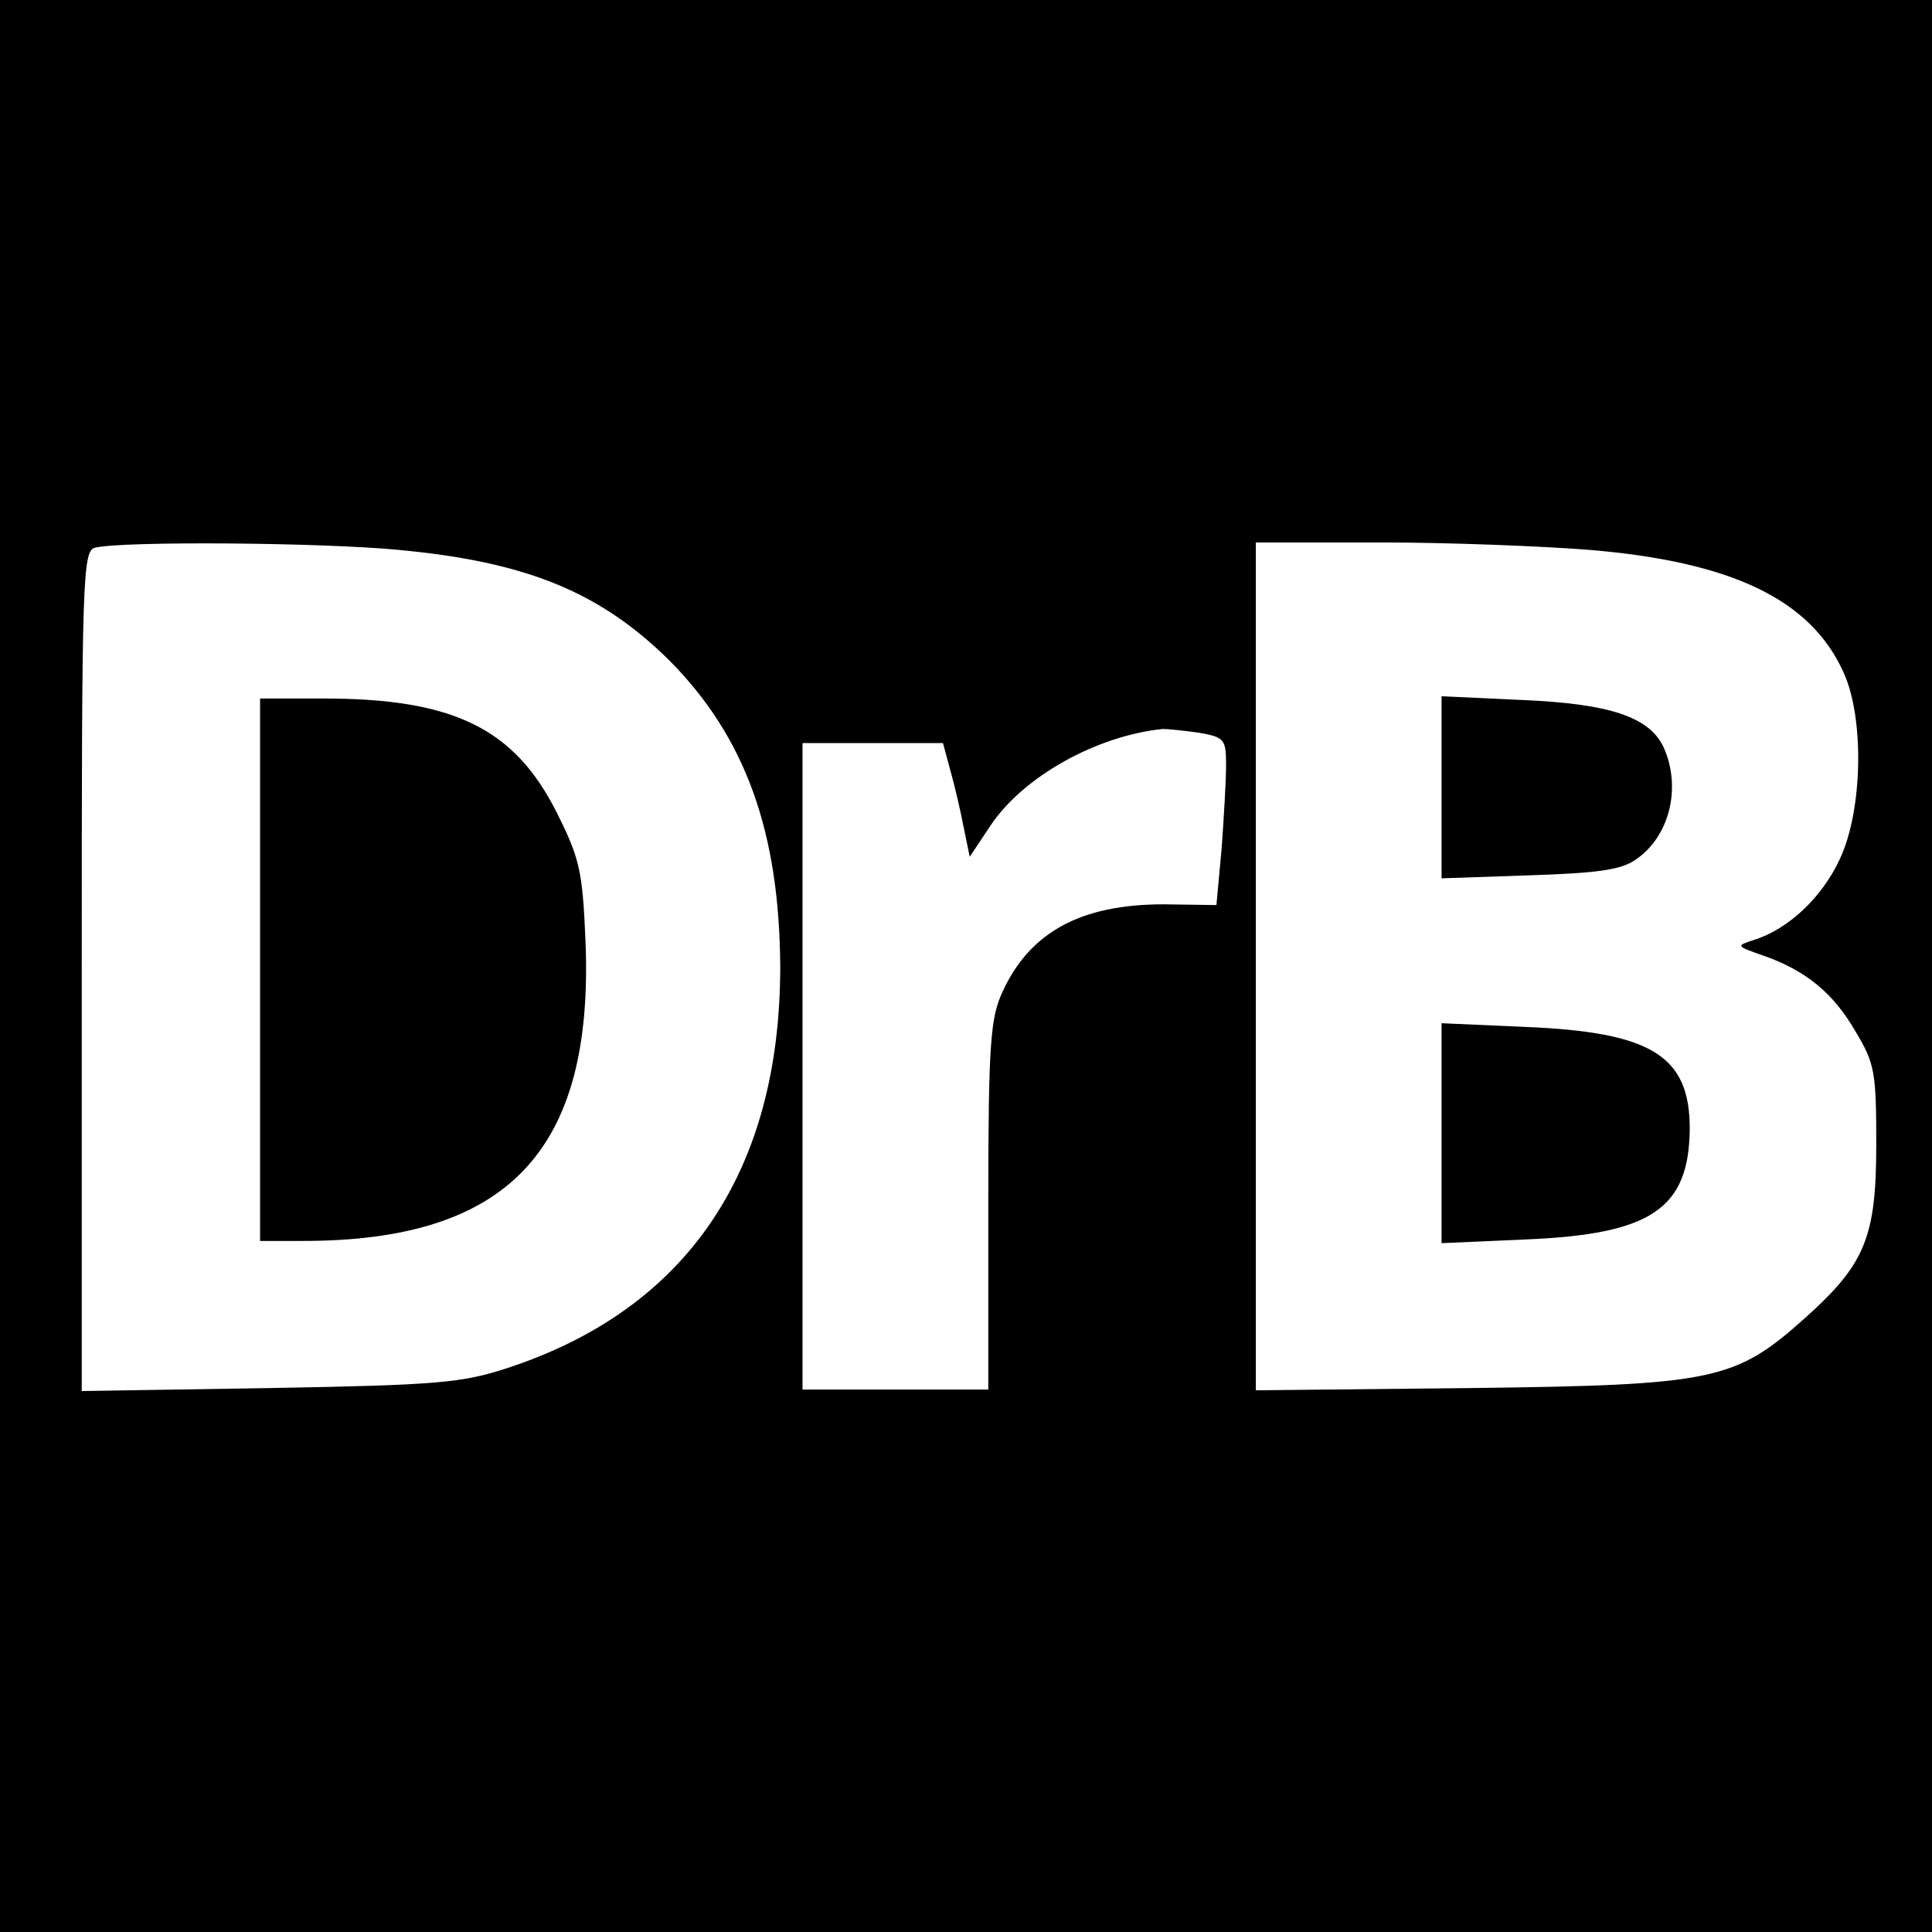
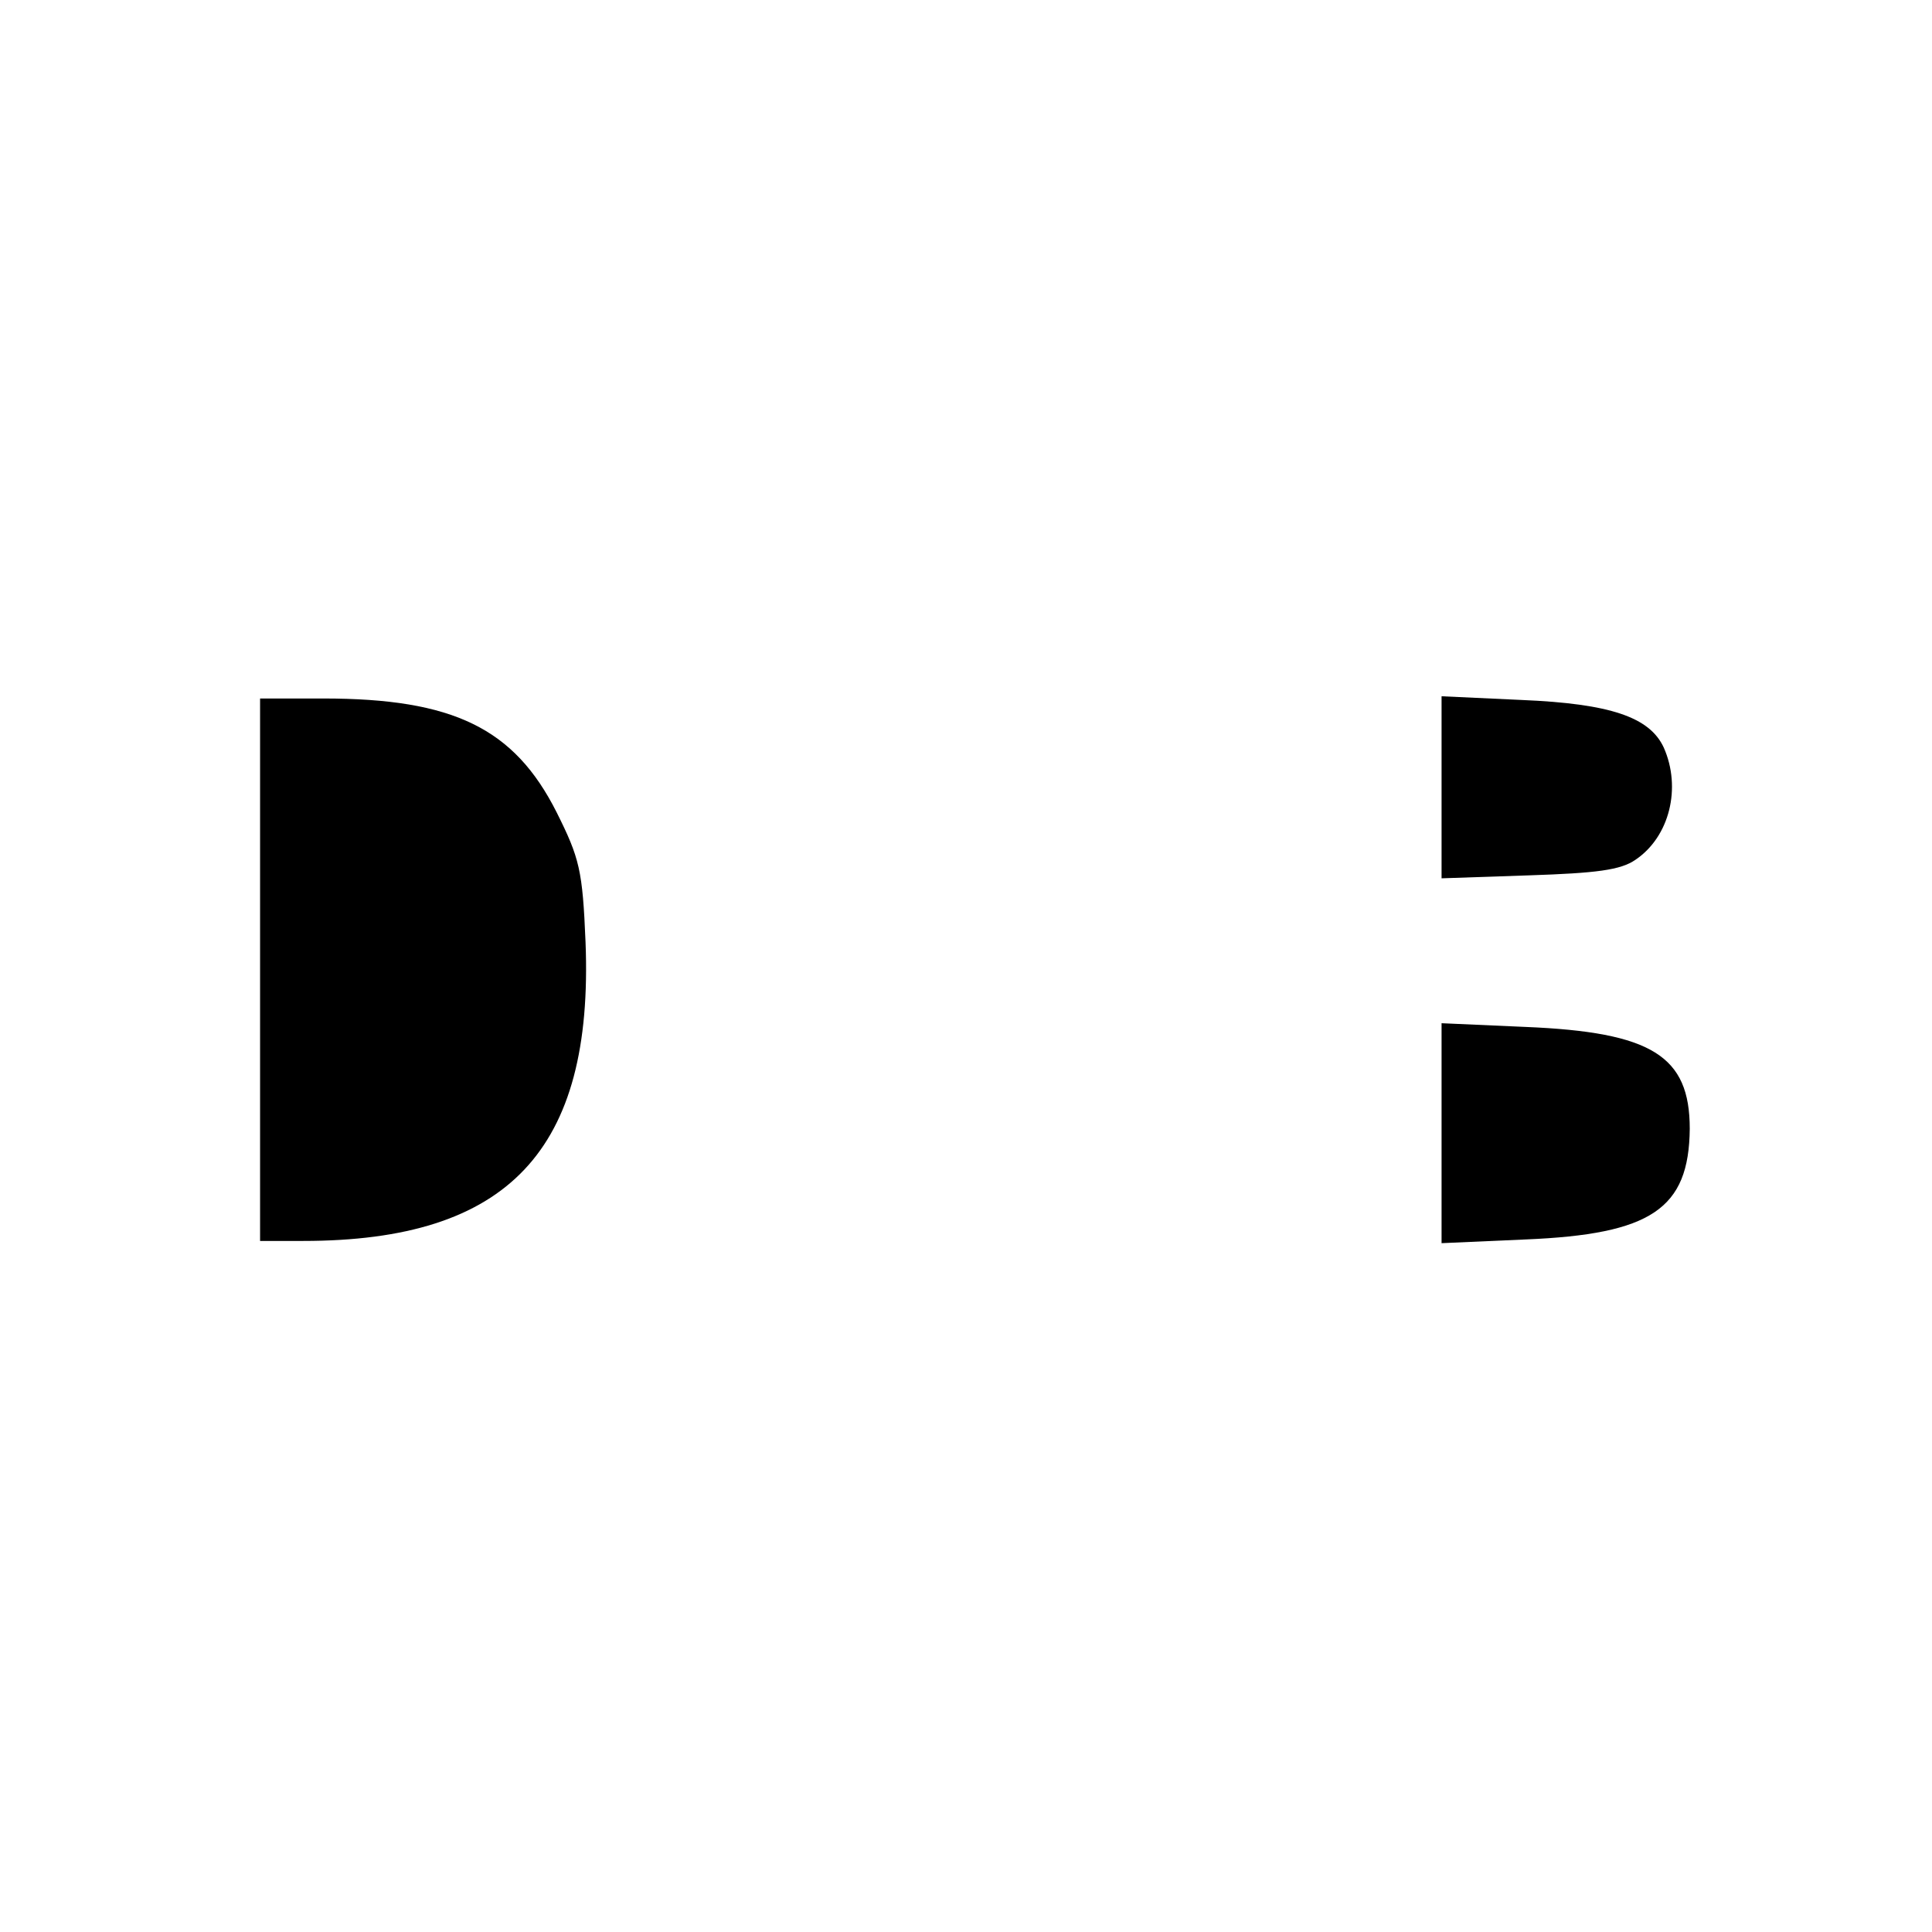
<svg xmlns="http://www.w3.org/2000/svg" version="1.0" width="260pt" height="260pt" viewBox="0 0 260 260" preserveAspectRatio="xMidYMid meet">
  <g transform="translate(0,260) scale(0.1,-0.1)" fill="#000000" stroke="none">
-     <path d="M0 1300 l0 -1300 1300 0 1300 0 0 1300 0 1300 -1300 0 -1300 0 0 -1300z m536 560 c173 -16 272 -57 365 -149 102 -103 148 -230 149 -412 0 -276 -126 -461 -367 -540 -61 -20 -93 -23 -320 -27 l-253 -4 0 565 c0 530 1 566 18 570 38 9 304 7 408 -3z m1603 0 c192 -16 298 -67 342 -165 28 -61 26 -185 -5 -251 -24 -52 -70 -95 -116 -109 -24 -8 -24 -8 13 -21 57 -20 94 -50 124 -102 26 -43 28 -55 28 -152 0 -125 -15 -161 -95 -233 -95 -85 -122 -91 -452 -95 l-288 -3 0 570 0 571 168 0 c92 0 218 -5 281 -10z m-526 -246 c35 -6 37 -9 37 -44 0 -20 -3 -71 -6 -112 l-7 -76 -71 1 c-111 0 -180 -37 -217 -118 -16 -35 -19 -68 -19 -287 l0 -248 -125 0 -125 0 0 435 0 435 95 0 94 0 10 -37 c6 -21 14 -56 18 -77 l8 -39 28 42 c44 66 143 121 232 130 6 0 27 -2 48 -5z" />
    <path d="M350 1295 l0 -365 58 0 c276 0 391 122 380 402 -4 97 -8 113 -39 175 -57 113 -139 153 -314 153 l-85 0 0 -365z" />
    <path d="M1940 1540 l0 -122 118 4 c90 3 123 7 143 21 46 31 62 97 38 151 -19 41 -72 59 -191 64 l-108 5 0 -123z" />
    <path d="M1940 1075 l0 -148 113 5 c169 7 220 41 221 149 0 98 -51 130 -221 137 l-113 5 0 -148z" />
  </g>
</svg>